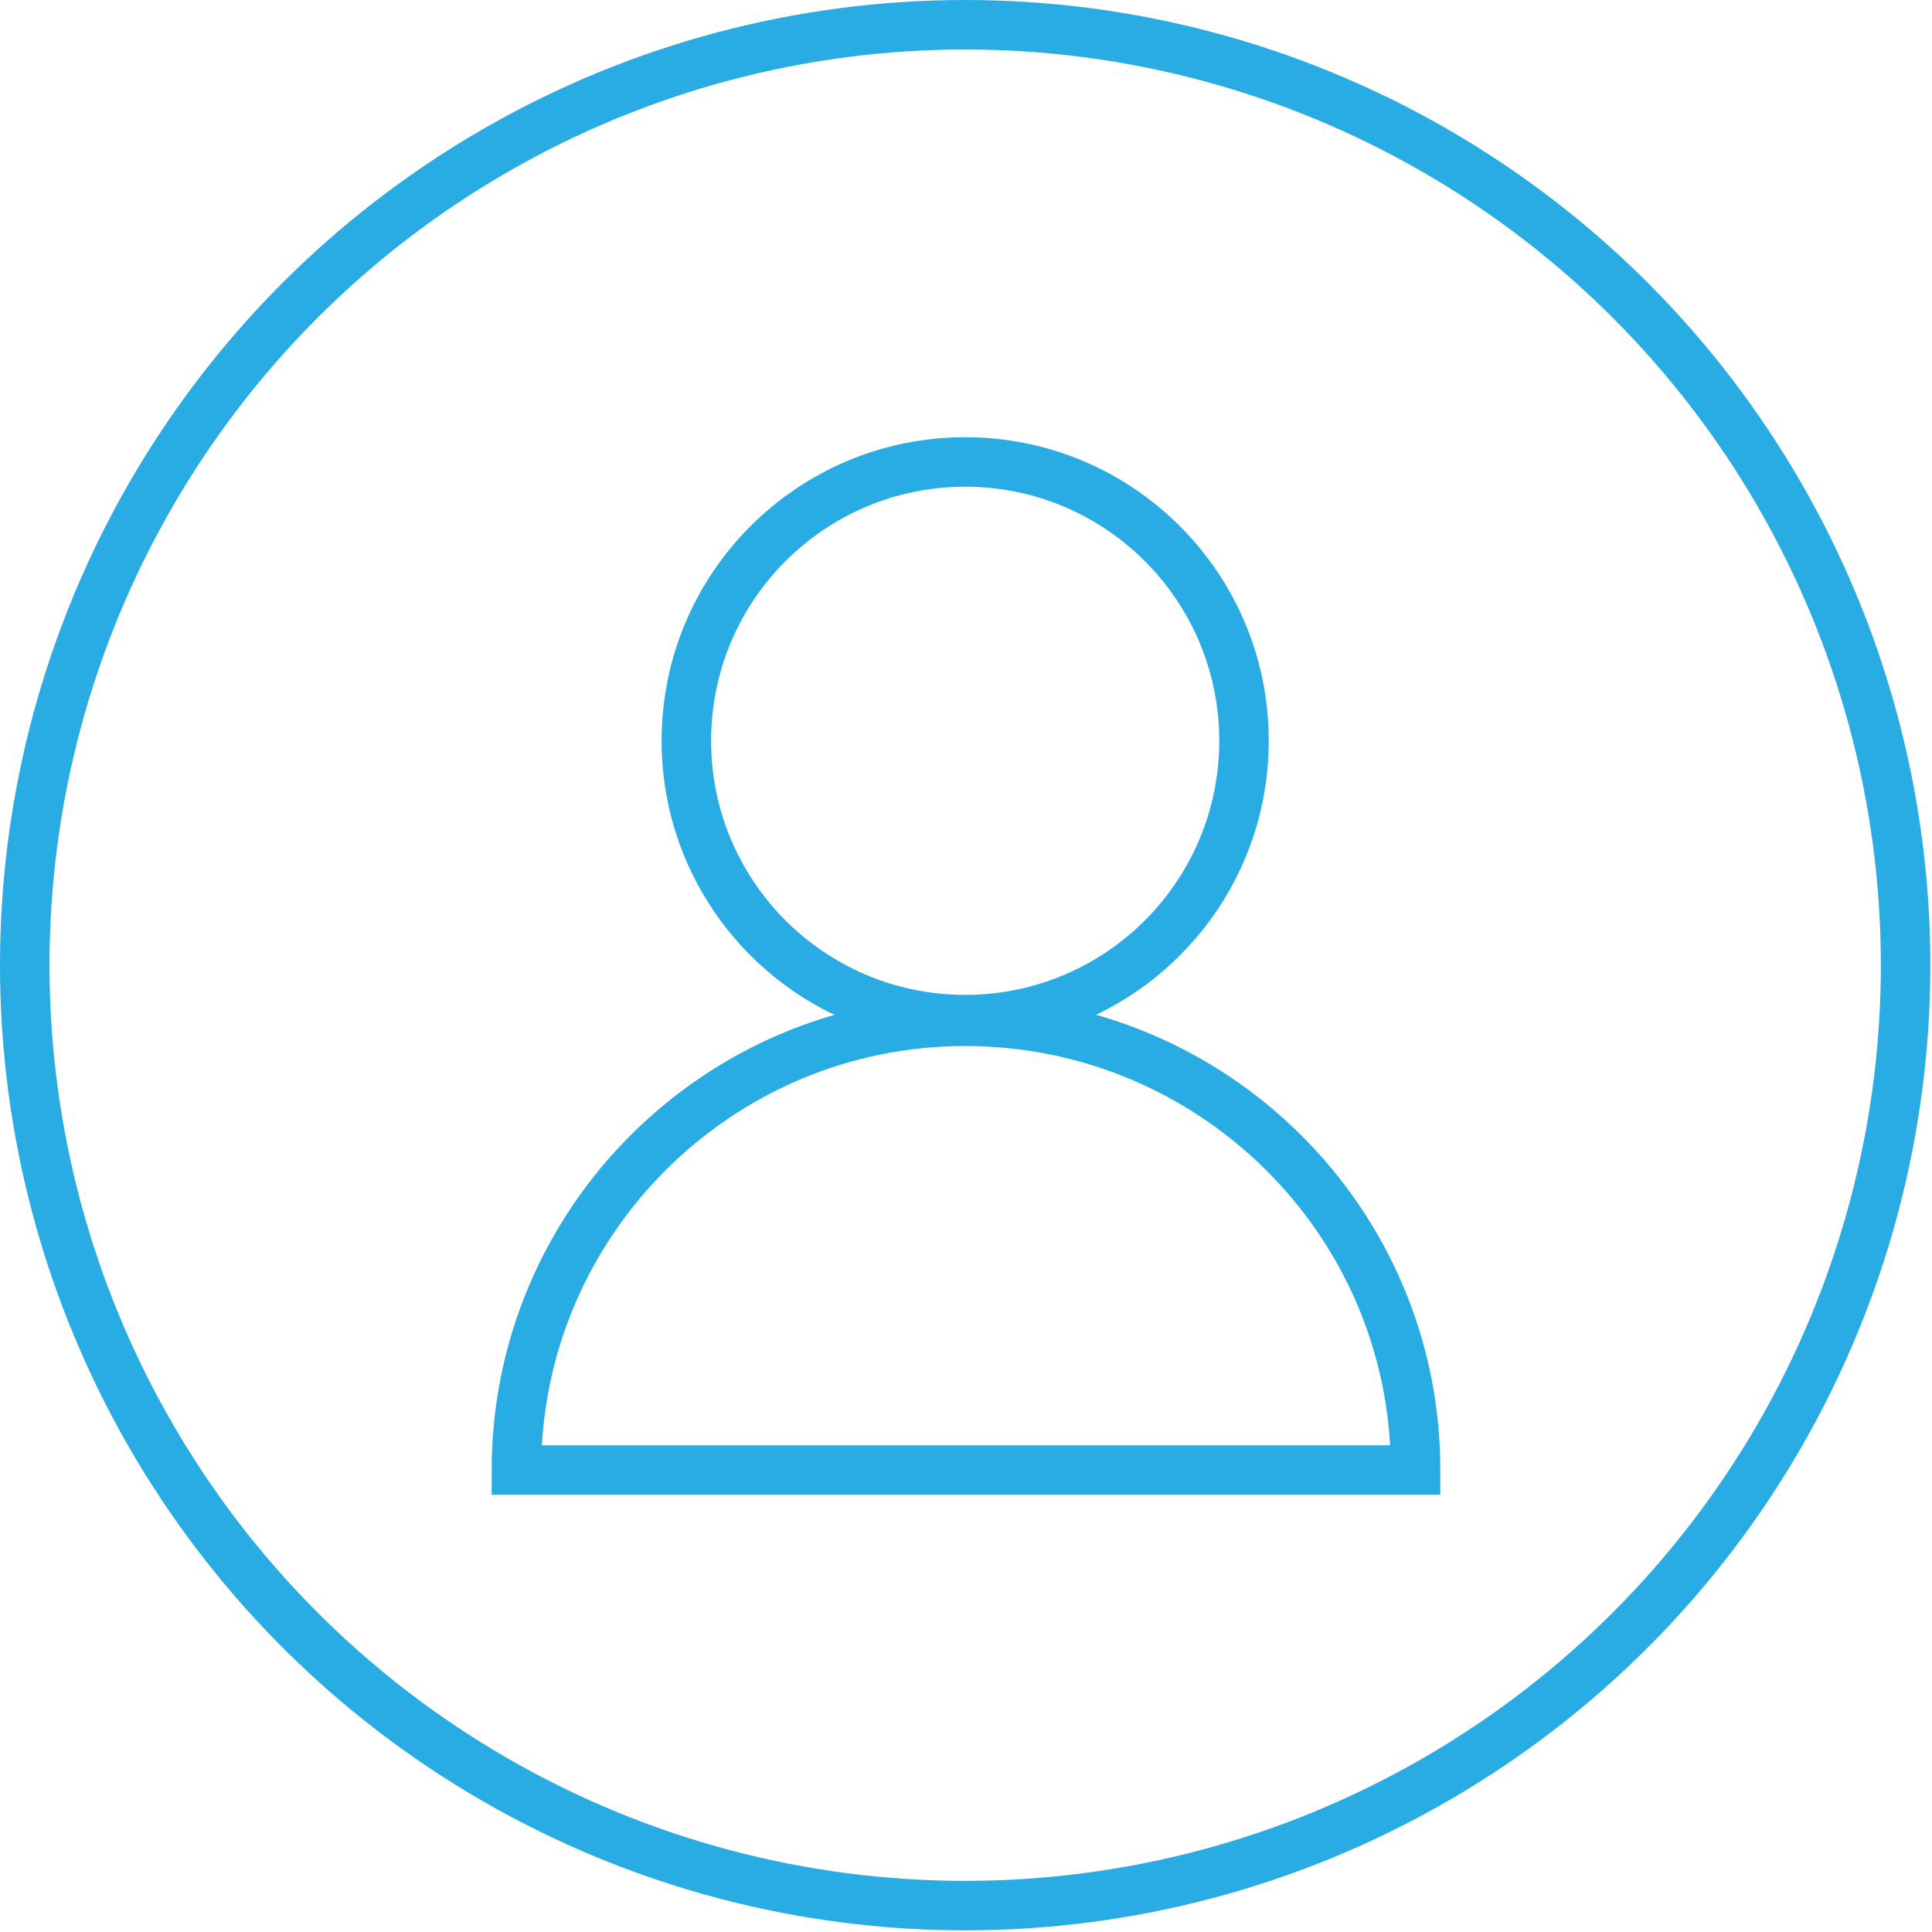
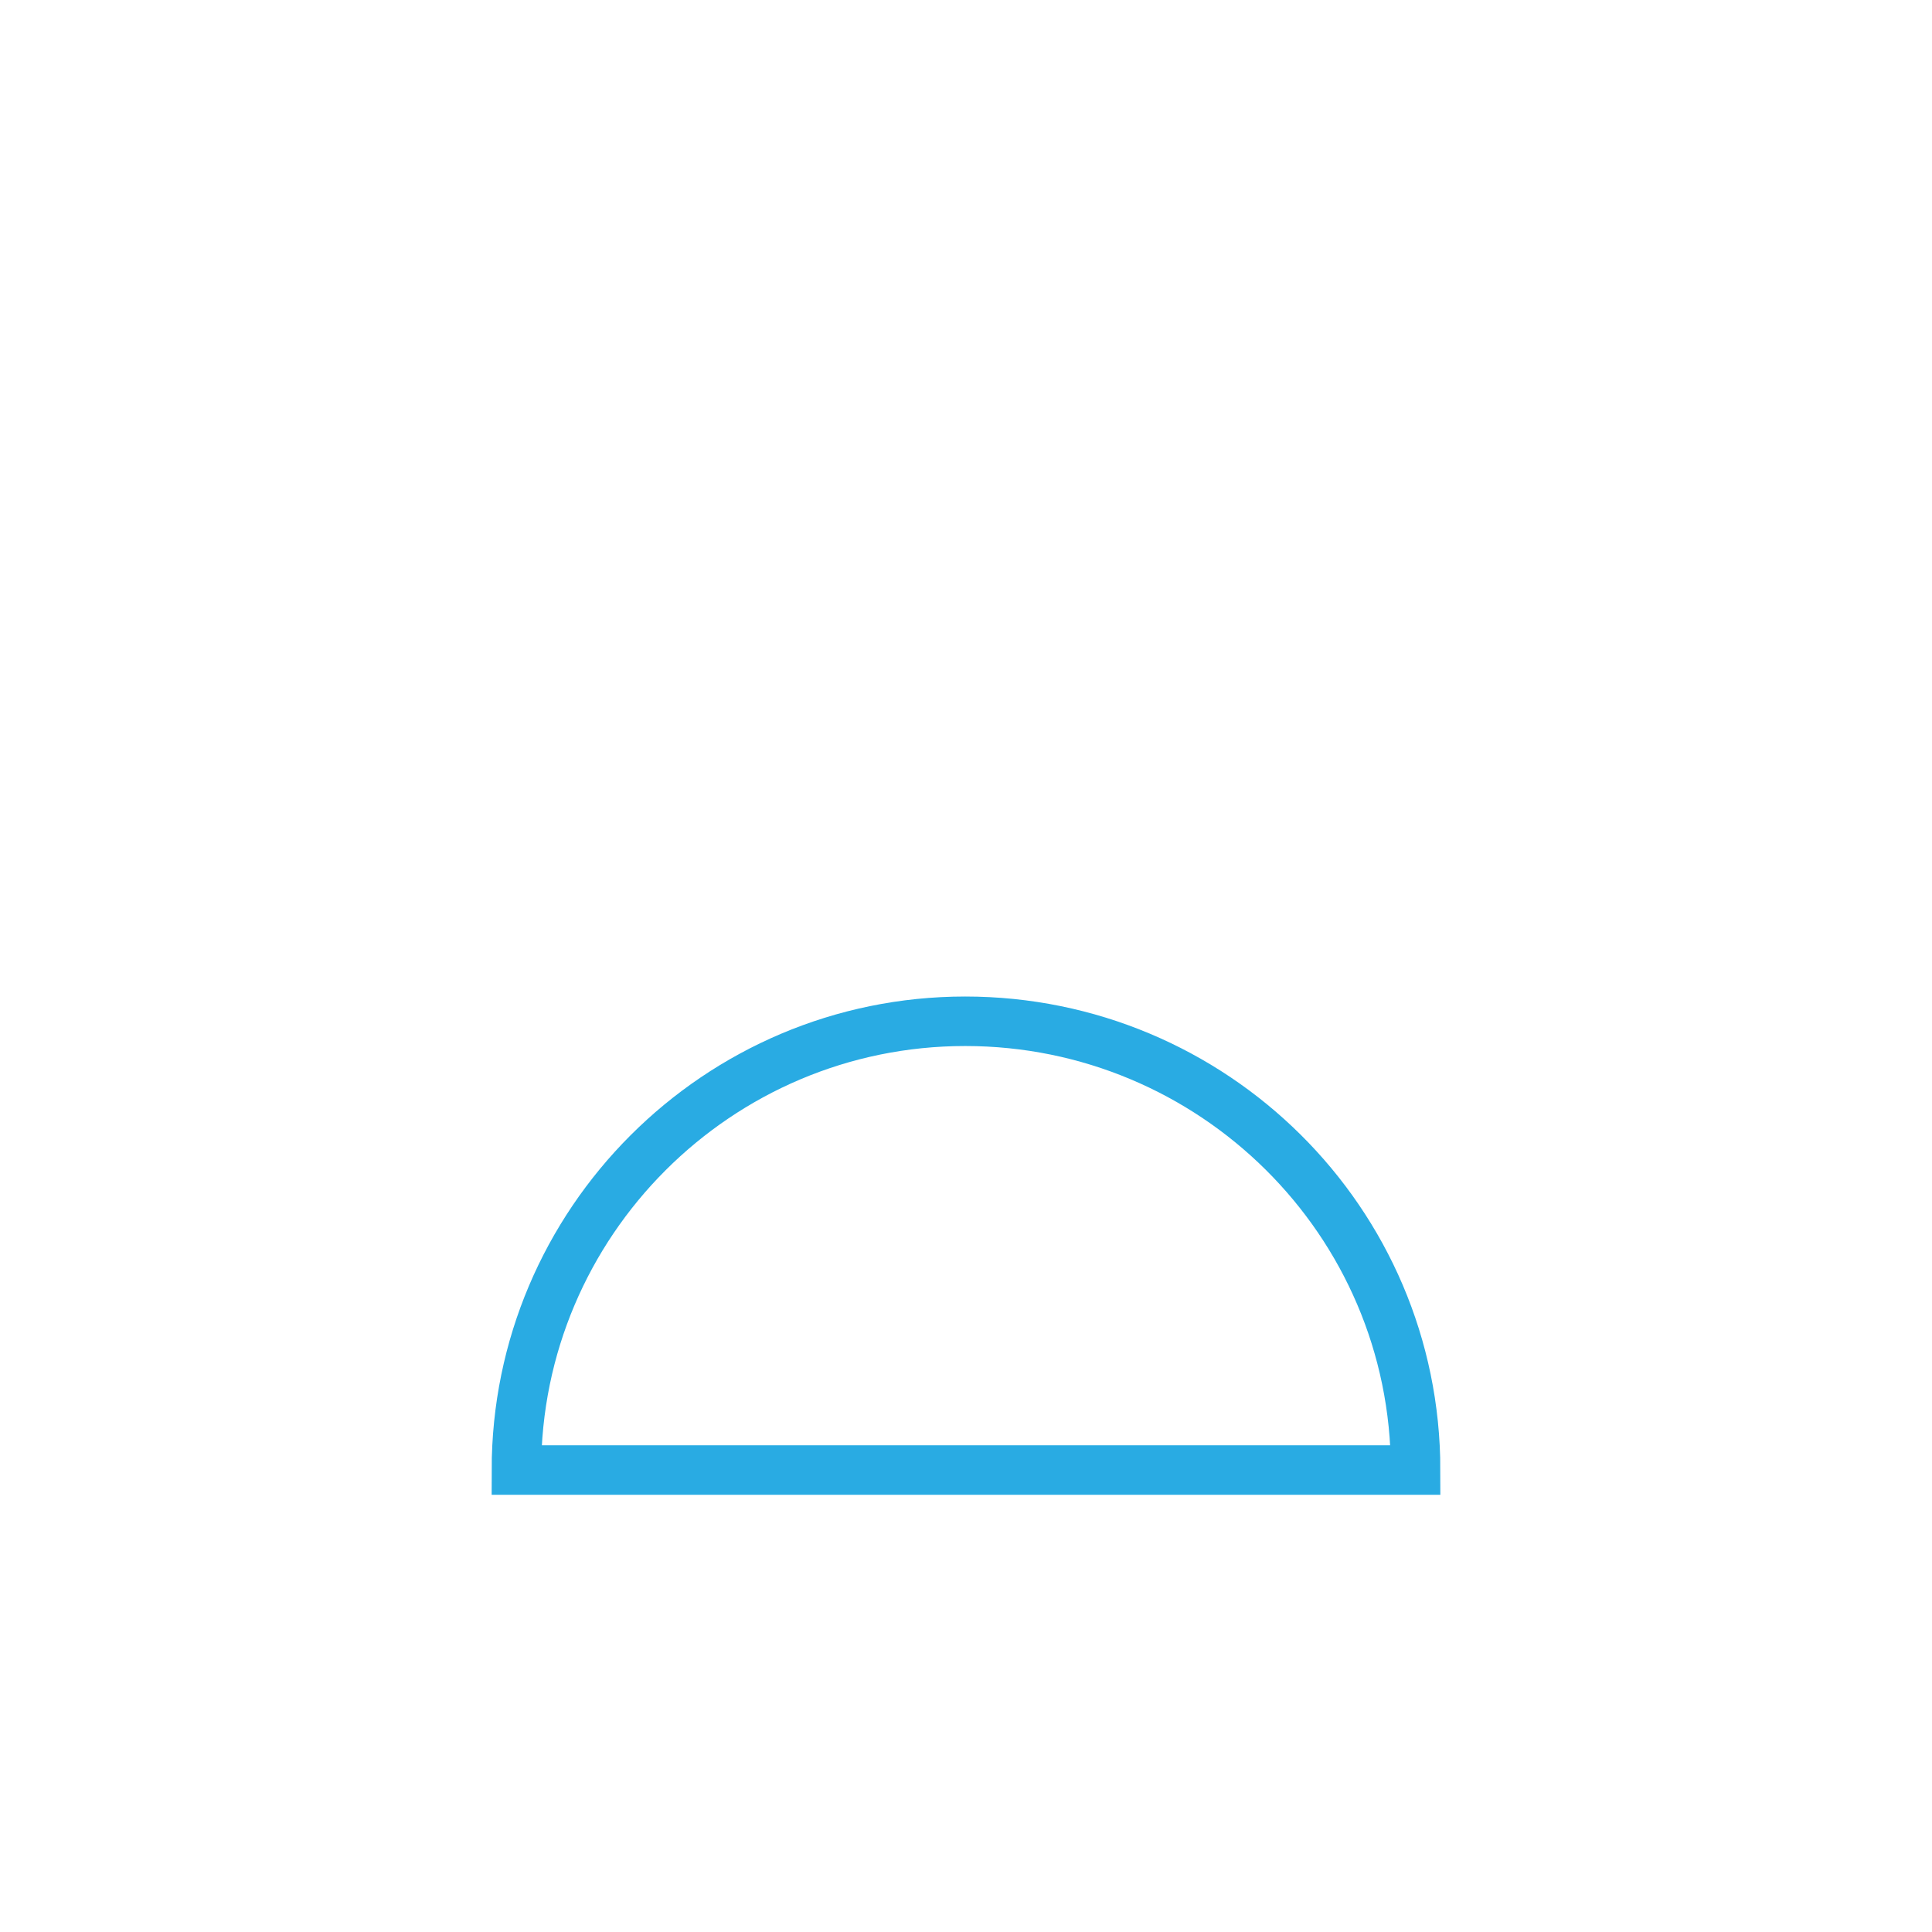
<svg xmlns="http://www.w3.org/2000/svg" version="1.1" id="Слой_1" x="0px" y="0px" viewBox="0 0 117.1 117.1" style="enable-background:new 0 0 117.1 117.1;" xml:space="preserve">
  <style type="text/css">
	.st0{fill:none;stroke:#29ABE3;stroke-width:3;stroke-linecap:round;stroke-miterlimit:10;}
</style>
  <g>
-     <circle class="st0" cx="58.5" cy="44.9" r="16.9" />
    <path class="st0" d="M31.3,89.1c0-15,12.2-27.2,27.2-27.2S85.8,74,85.8,89.1H31.3z" />
  </g>
-   <circle class="st0" cx="58.5" cy="58.5" r="57" />
</svg>